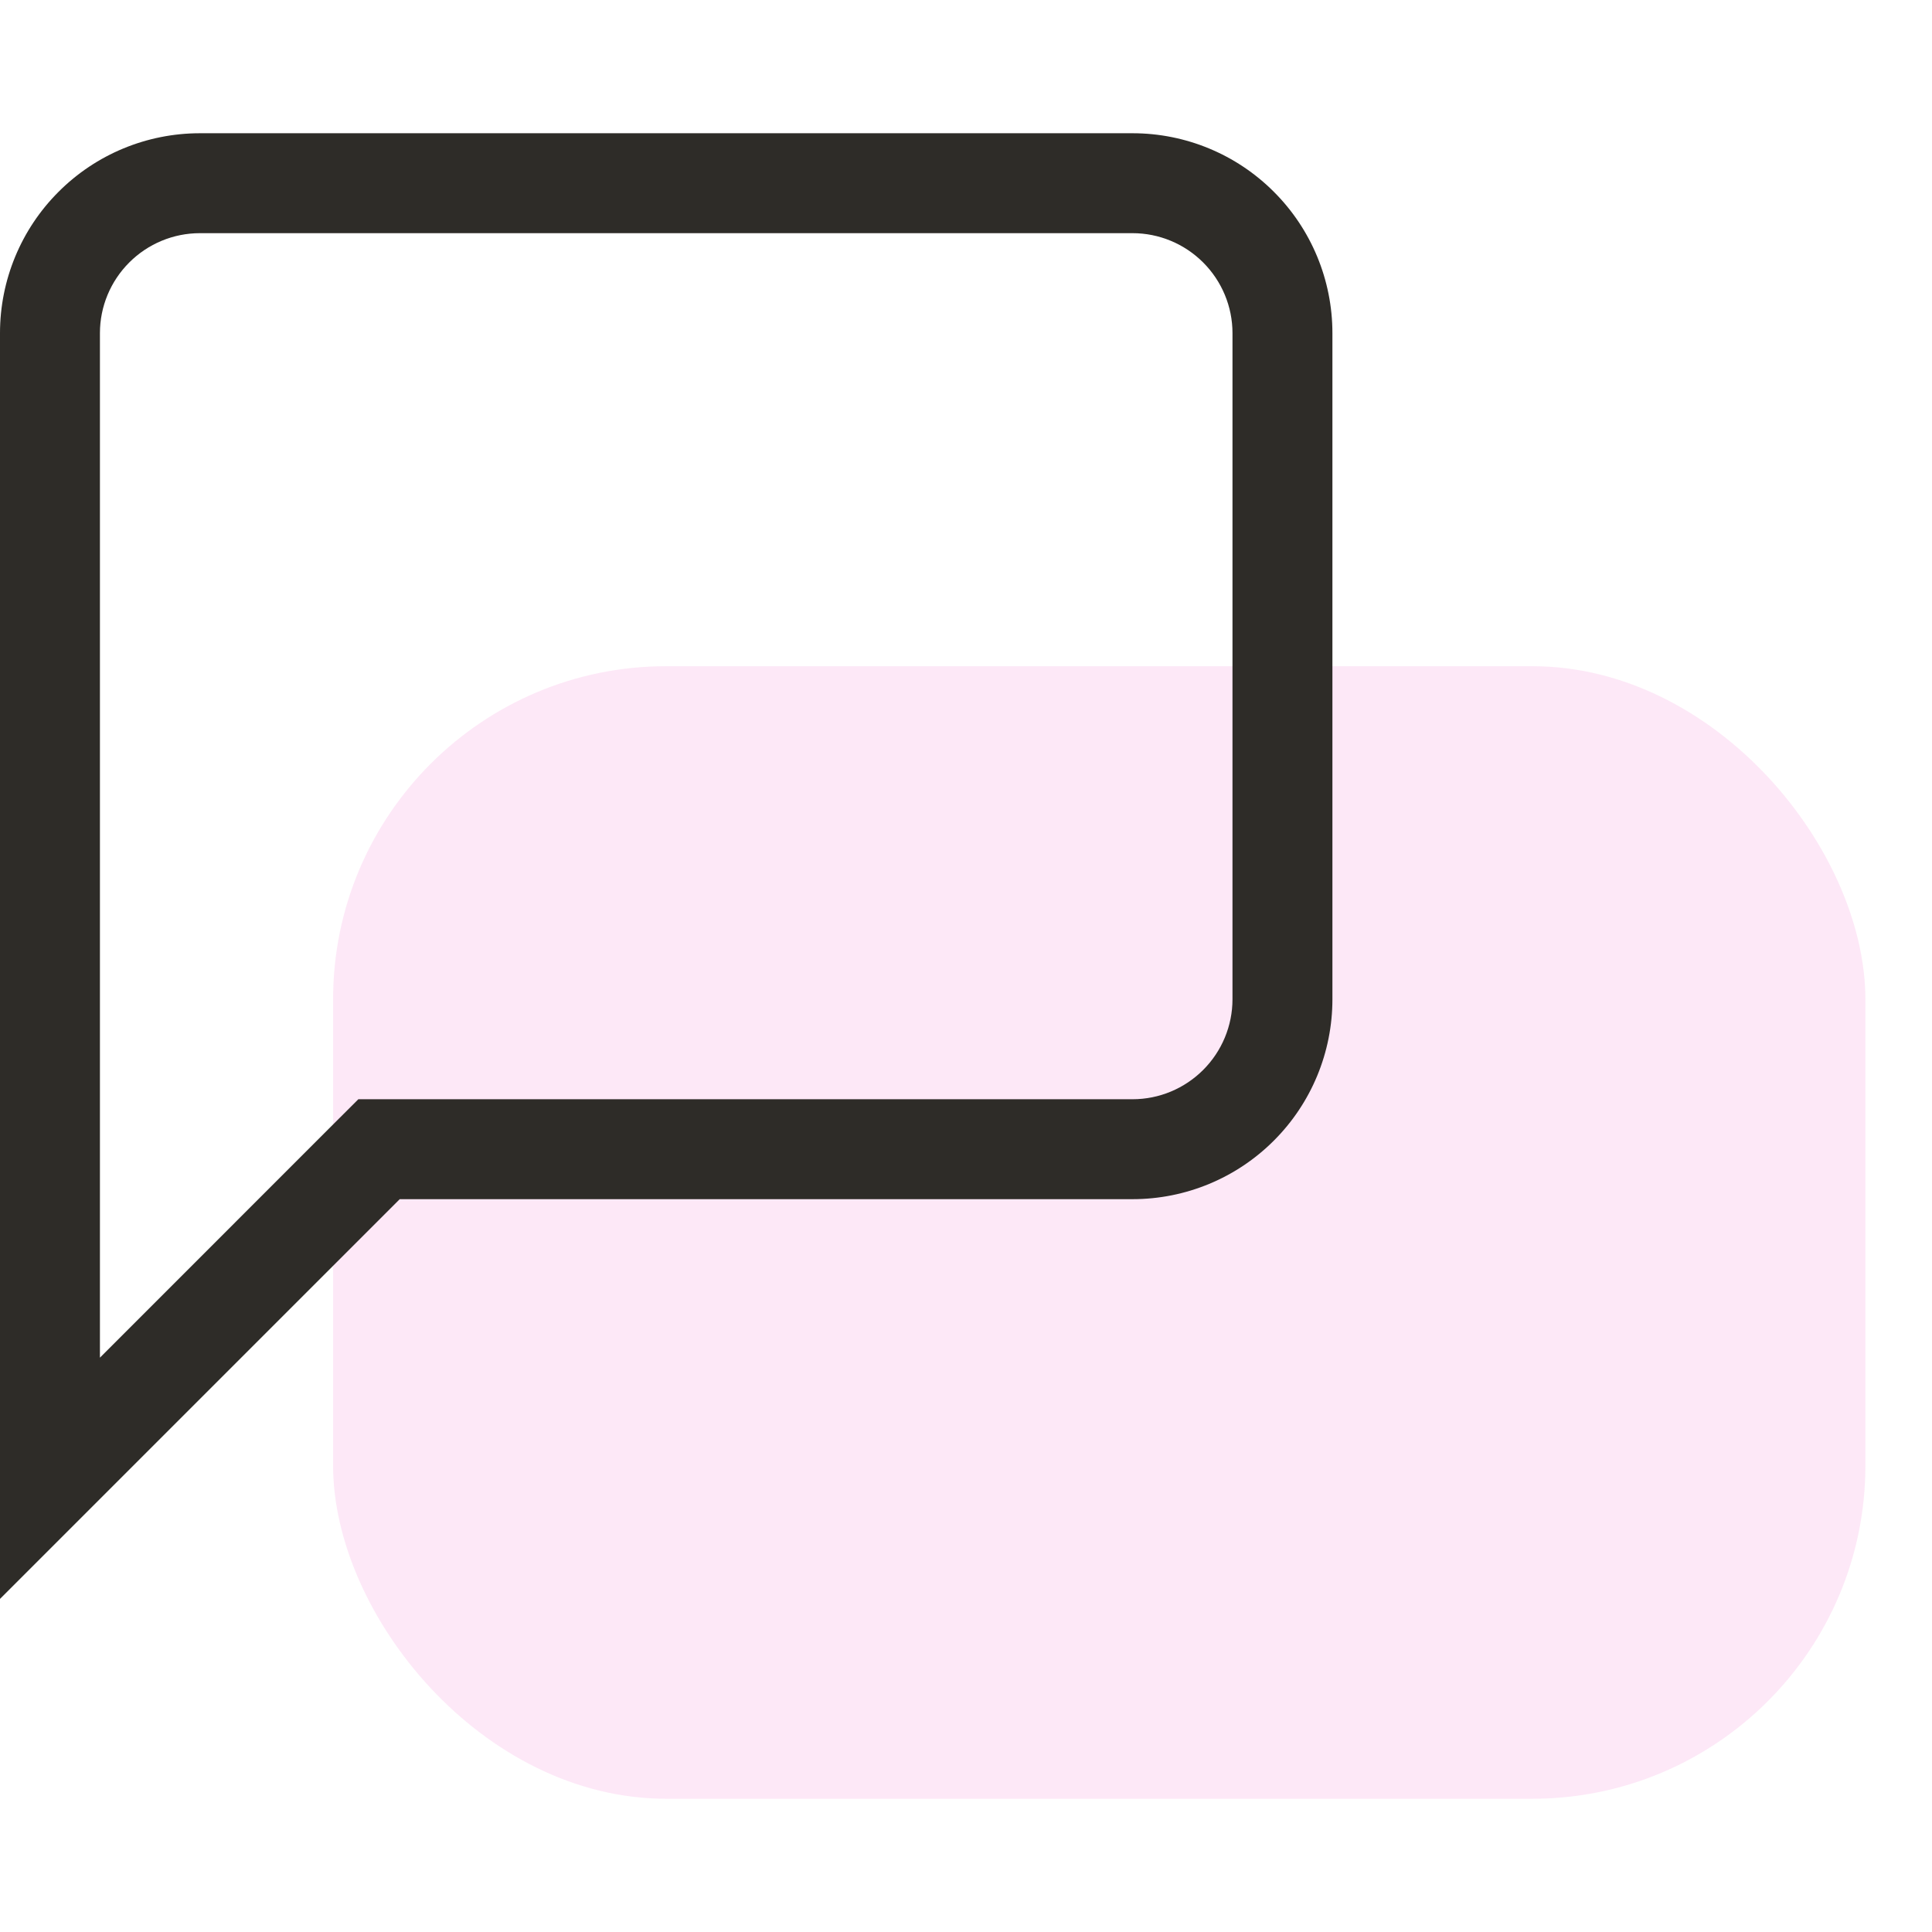
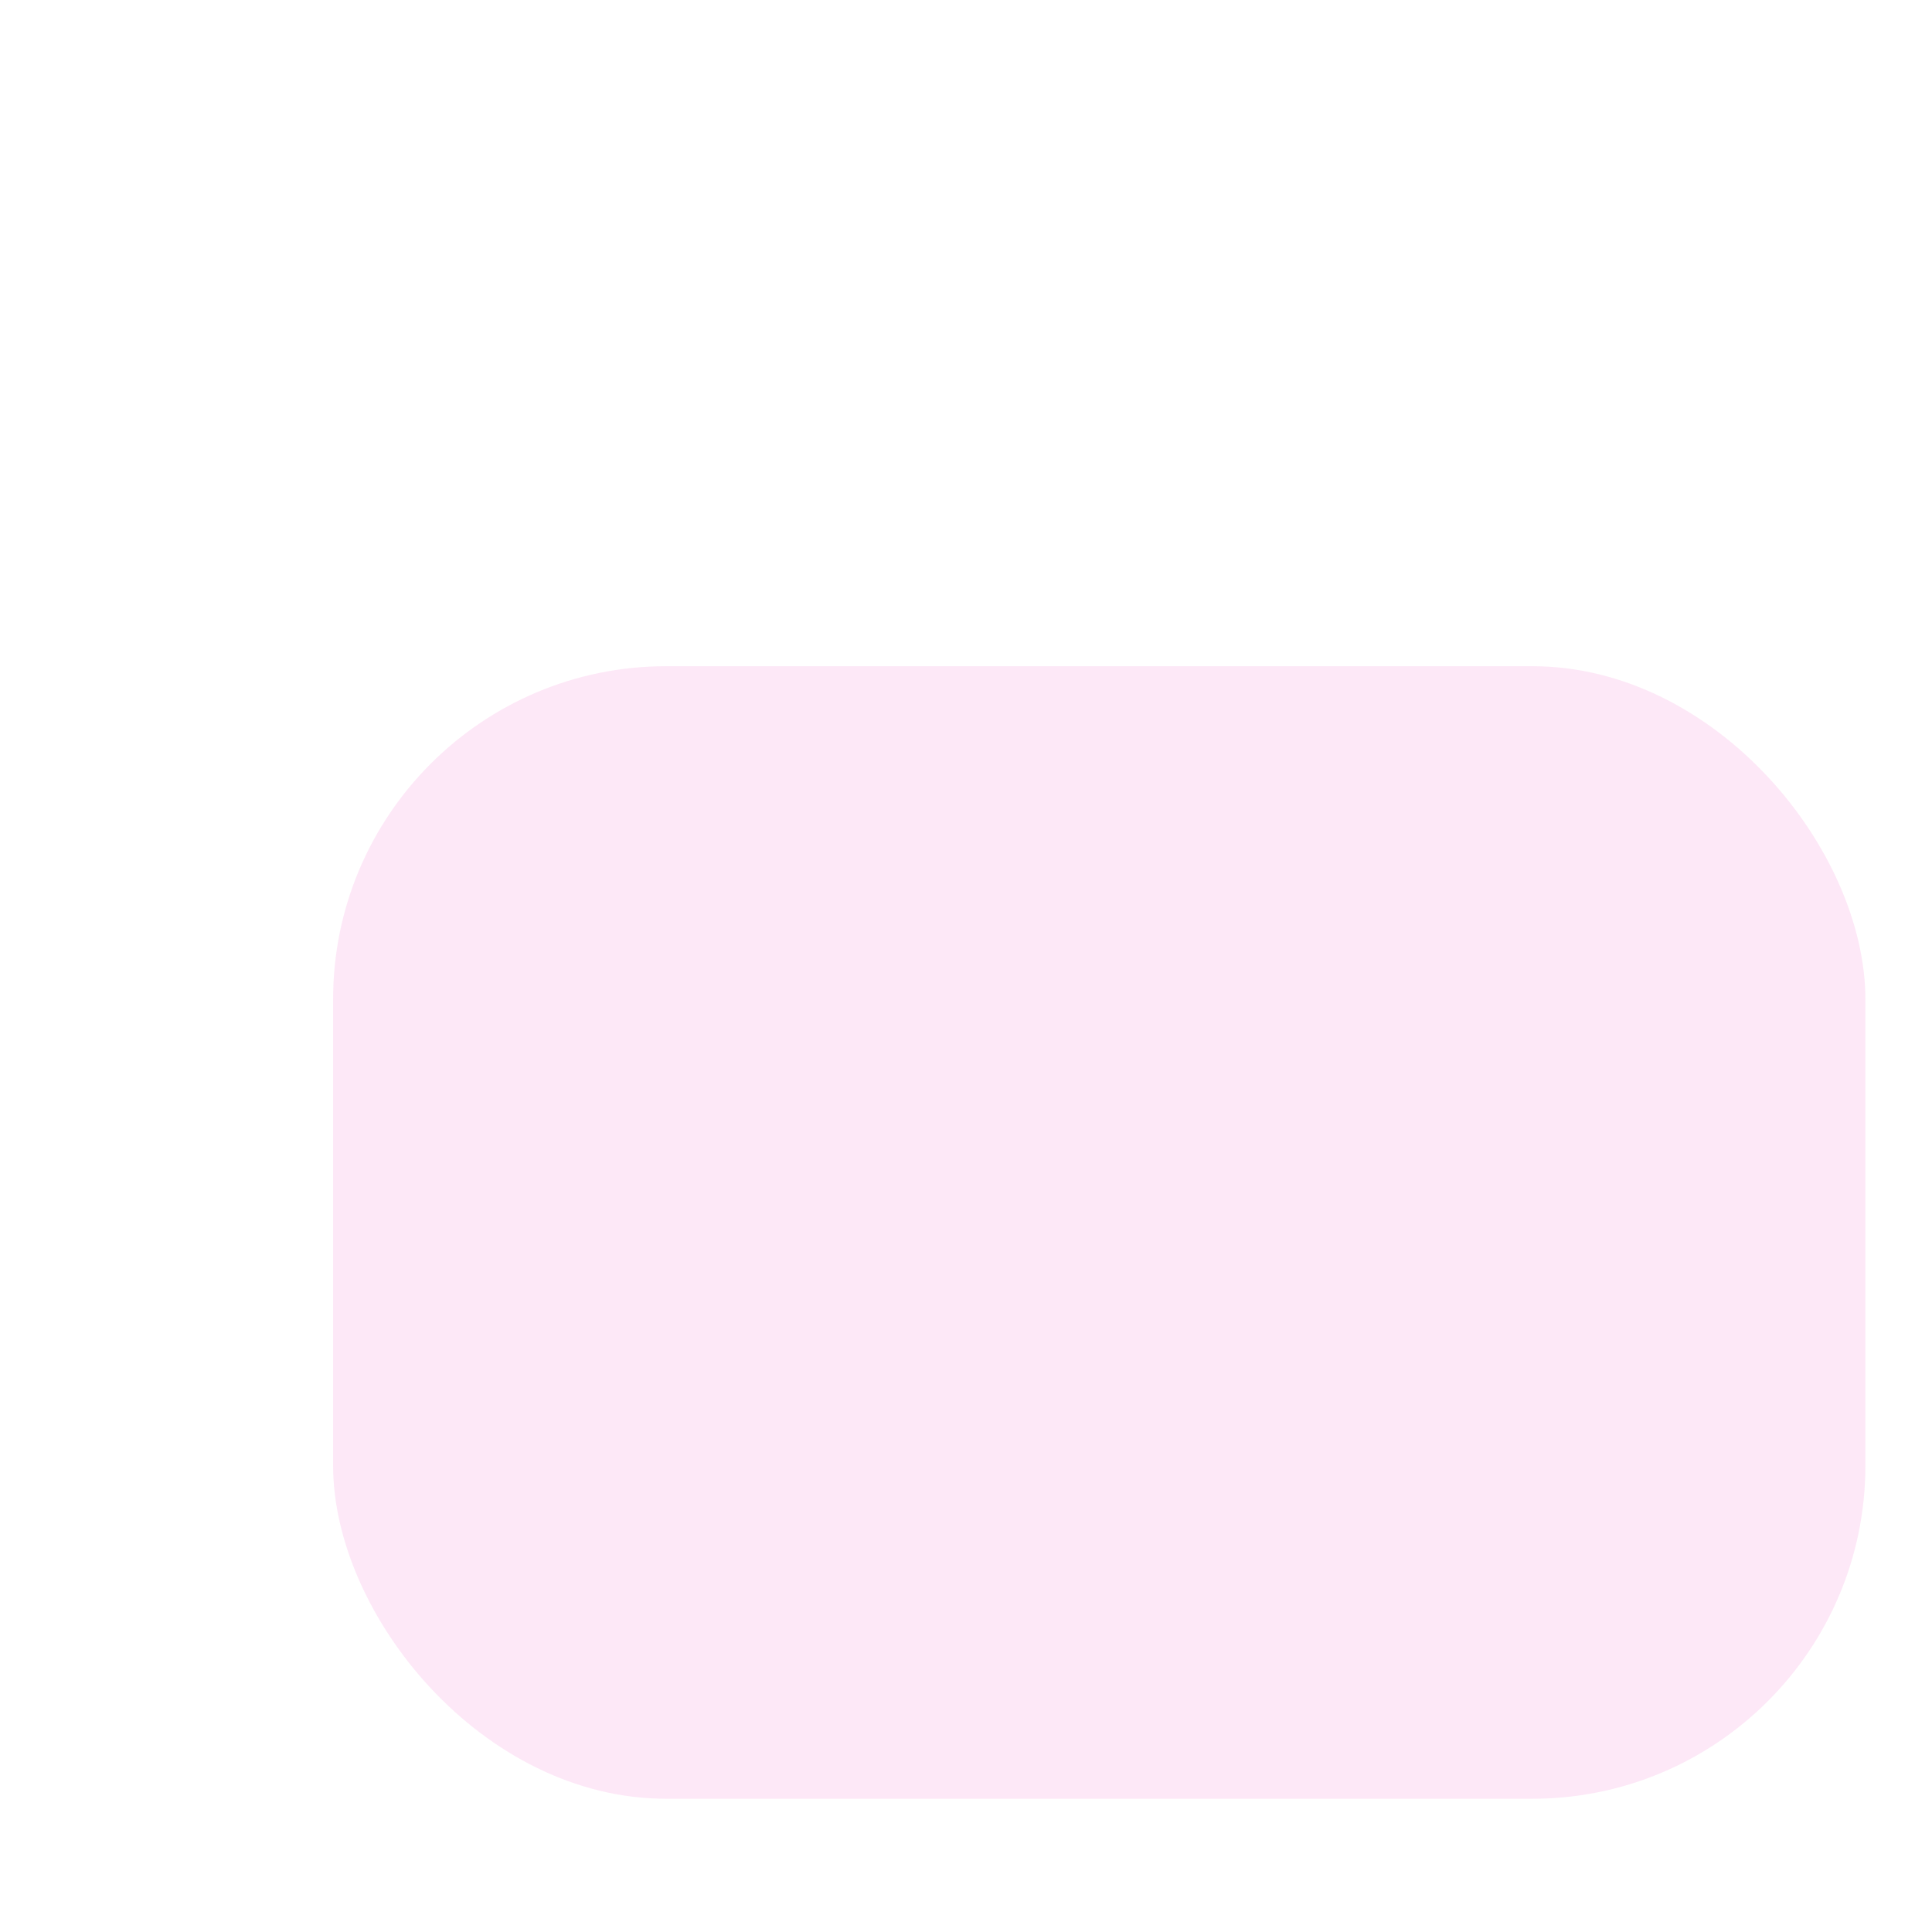
<svg xmlns="http://www.w3.org/2000/svg" width="29" height="29" viewBox="0 0 29 29" fill="none">
  <rect x="5" y="10" width="23" height="17" rx="5" fill="#EF16B0" fill-opacity="0.1" />
-   <path d="M17 3.5C17.398 3.5 17.779 3.659 18.06 3.94C18.341 4.221 18.5 4.602 18.5 5V15C18.5 15.398 18.341 15.779 18.06 16.06C17.779 16.341 17.398 16.5 17 16.5H5.379L4.939 16.939L1.5 20.379V5C1.5 4.602 1.659 4.221 1.94 3.94C2.221 3.659 2.602 3.5 3 3.5H17ZM17 2H3C2.204 2 1.441 2.316 0.879 2.879C0.316 3.441 0 4.204 0 5V24L6 18H17C17.796 18 18.559 17.684 19.121 17.121C19.684 16.559 20 15.796 20 15V5C20 4.204 19.684 3.441 19.121 2.879C18.559 2.316 17.796 2 17 2Z" fill="#2E2C28" />
</svg>